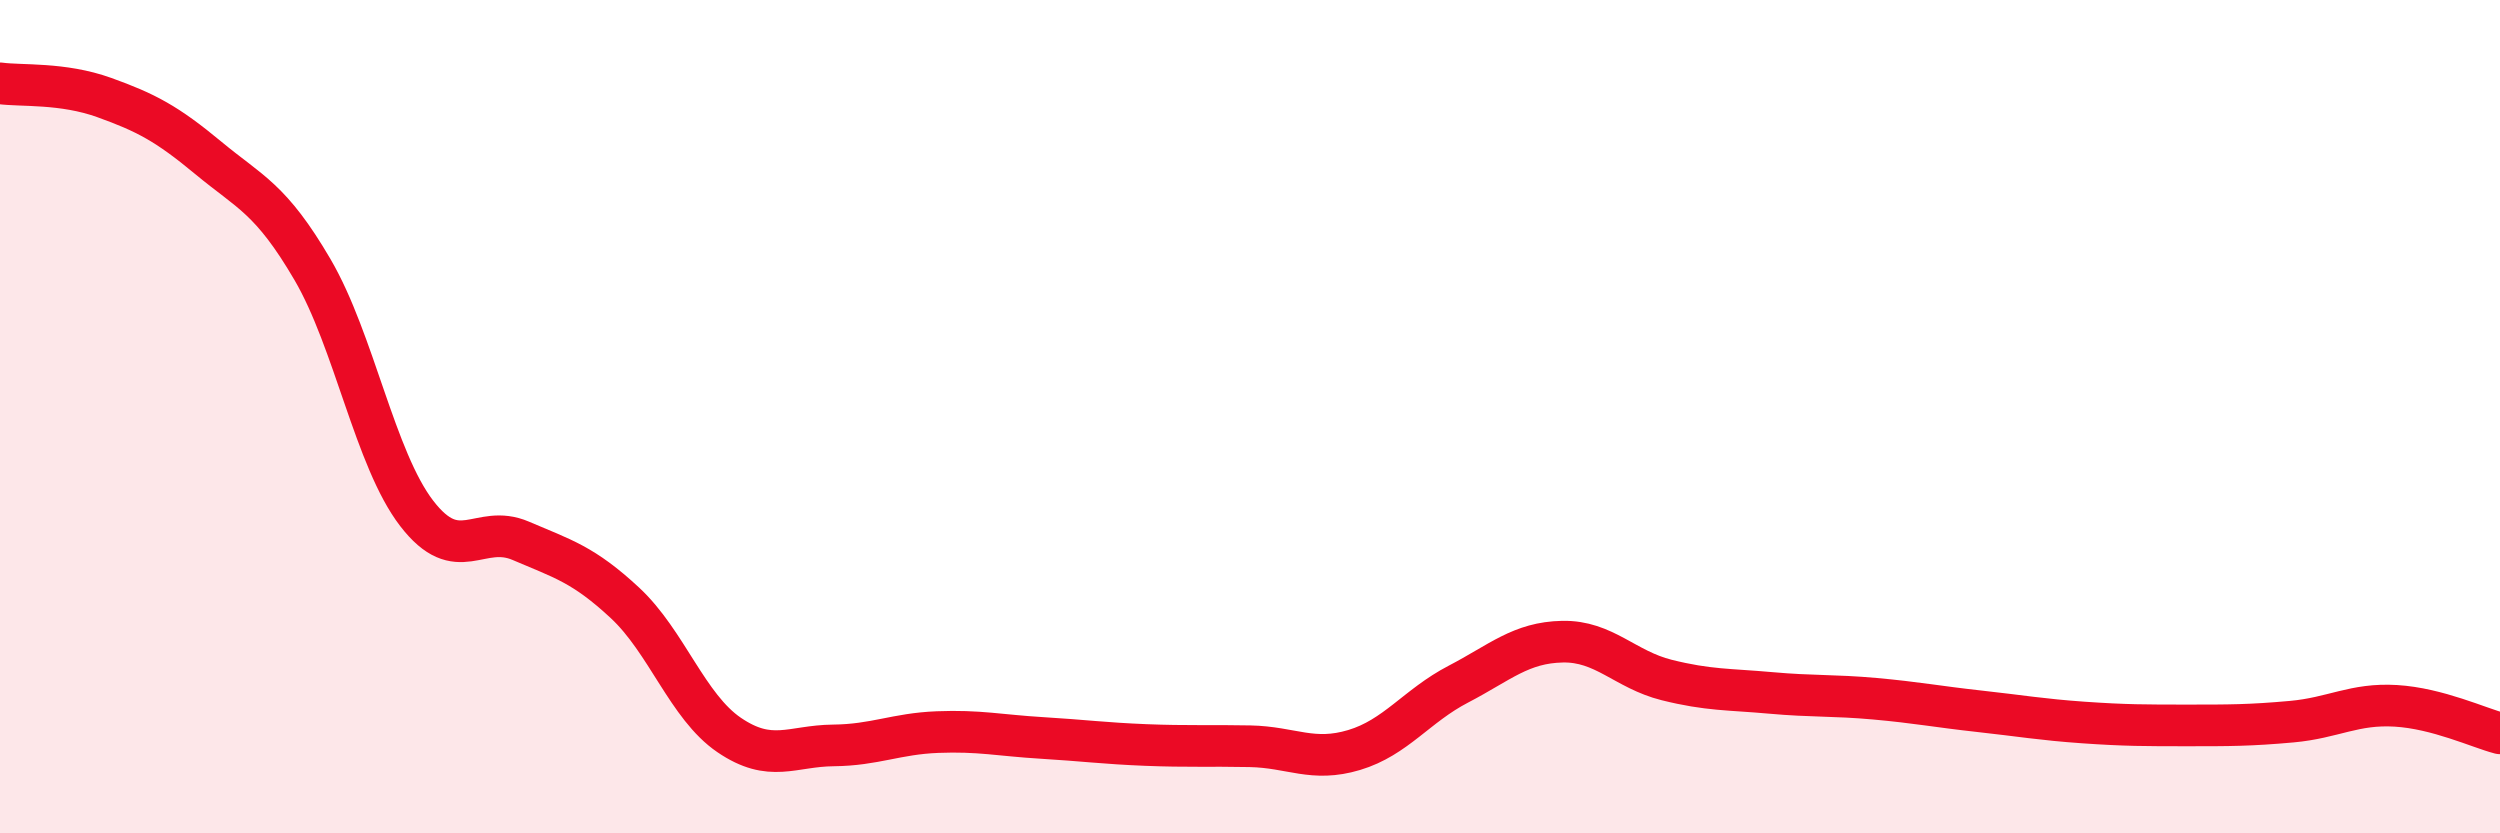
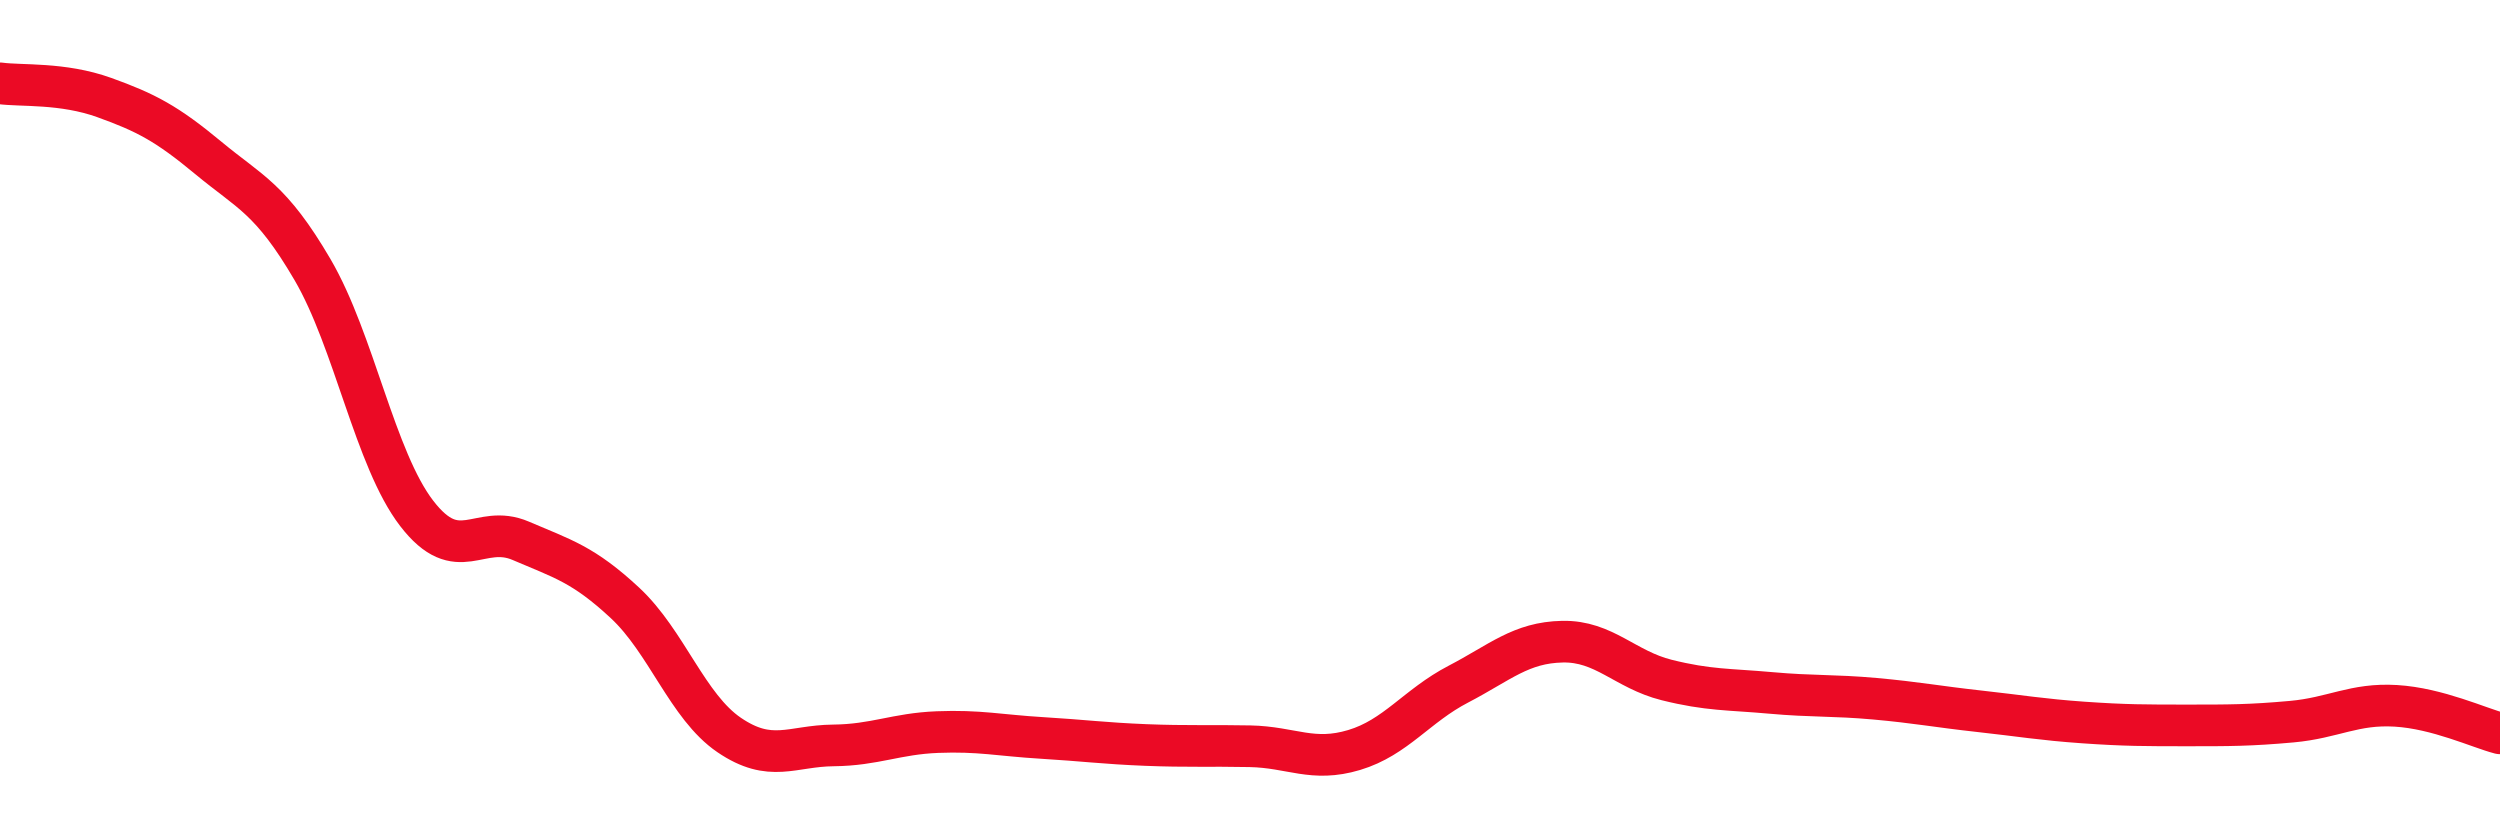
<svg xmlns="http://www.w3.org/2000/svg" width="60" height="20" viewBox="0 0 60 20">
-   <path d="M 0,2 C 0.5,2.07 1.5,1.98 2.5,2.34 C 3.5,2.7 4,2.96 5,3.79 C 6,4.62 6.5,4.76 7.5,6.47 C 8.5,8.18 9,11.02 10,12.32 C 11,13.62 11.5,12.55 12.5,12.98 C 13.5,13.41 14,13.54 15,14.47 C 16,15.4 16.5,16.96 17.5,17.64 C 18.5,18.32 19,17.9 20,17.89 C 21,17.88 21.5,17.61 22.5,17.57 C 23.5,17.53 24,17.65 25,17.71 C 26,17.77 26.5,17.84 27.5,17.88 C 28.5,17.92 29,17.89 30,17.91 C 31,17.93 31.5,18.3 32.5,18 C 33.5,17.7 34,16.94 35,16.42 C 36,15.9 36.5,15.42 37.5,15.4 C 38.5,15.38 39,16.07 40,16.32 C 41,16.57 41.5,16.54 42.5,16.63 C 43.5,16.72 44,16.68 45,16.77 C 46,16.86 46.5,16.96 47.5,17.07 C 48.5,17.18 49,17.27 50,17.34 C 51,17.41 51.5,17.41 52.5,17.41 C 53.5,17.41 54,17.41 55,17.32 C 56,17.23 56.5,16.88 57.5,16.94 C 58.5,17 59.5,17.47 60,17.6L60 20L0 20Z" fill="#EB0A25" opacity="0.1" stroke-linecap="round" stroke-linejoin="round" />
  <path d="M 0,2 C 0.5,2.07 1.5,1.98 2.5,2.34 C 3.5,2.7 4,2.96 5,3.79 C 6,4.62 6.5,4.76 7.5,6.47 C 8.5,8.18 9,11.02 10,12.32 C 11,13.62 11.5,12.55 12.5,12.98 C 13.5,13.41 14,13.54 15,14.47 C 16,15.4 16.5,16.96 17.5,17.64 C 18.5,18.32 19,17.9 20,17.89 C 21,17.88 21.5,17.61 22.5,17.57 C 23.5,17.53 24,17.65 25,17.71 C 26,17.77 26.5,17.84 27.5,17.88 C 28.5,17.92 29,17.89 30,17.91 C 31,17.93 31.5,18.3 32.5,18 C 33.5,17.7 34,16.94 35,16.42 C 36,15.9 36.5,15.42 37.5,15.4 C 38.5,15.38 39,16.07 40,16.32 C 41,16.57 41.5,16.54 42.5,16.63 C 43.5,16.72 44,16.68 45,16.77 C 46,16.86 46.5,16.96 47.5,17.07 C 48.5,17.18 49,17.27 50,17.34 C 51,17.41 51.5,17.41 52.5,17.41 C 53.5,17.41 54,17.41 55,17.32 C 56,17.23 56.5,16.88 57.5,16.94 C 58.5,17 59.5,17.47 60,17.6" stroke="#EB0A25" stroke-width="1" fill="none" stroke-linecap="round" stroke-linejoin="round" />
</svg>